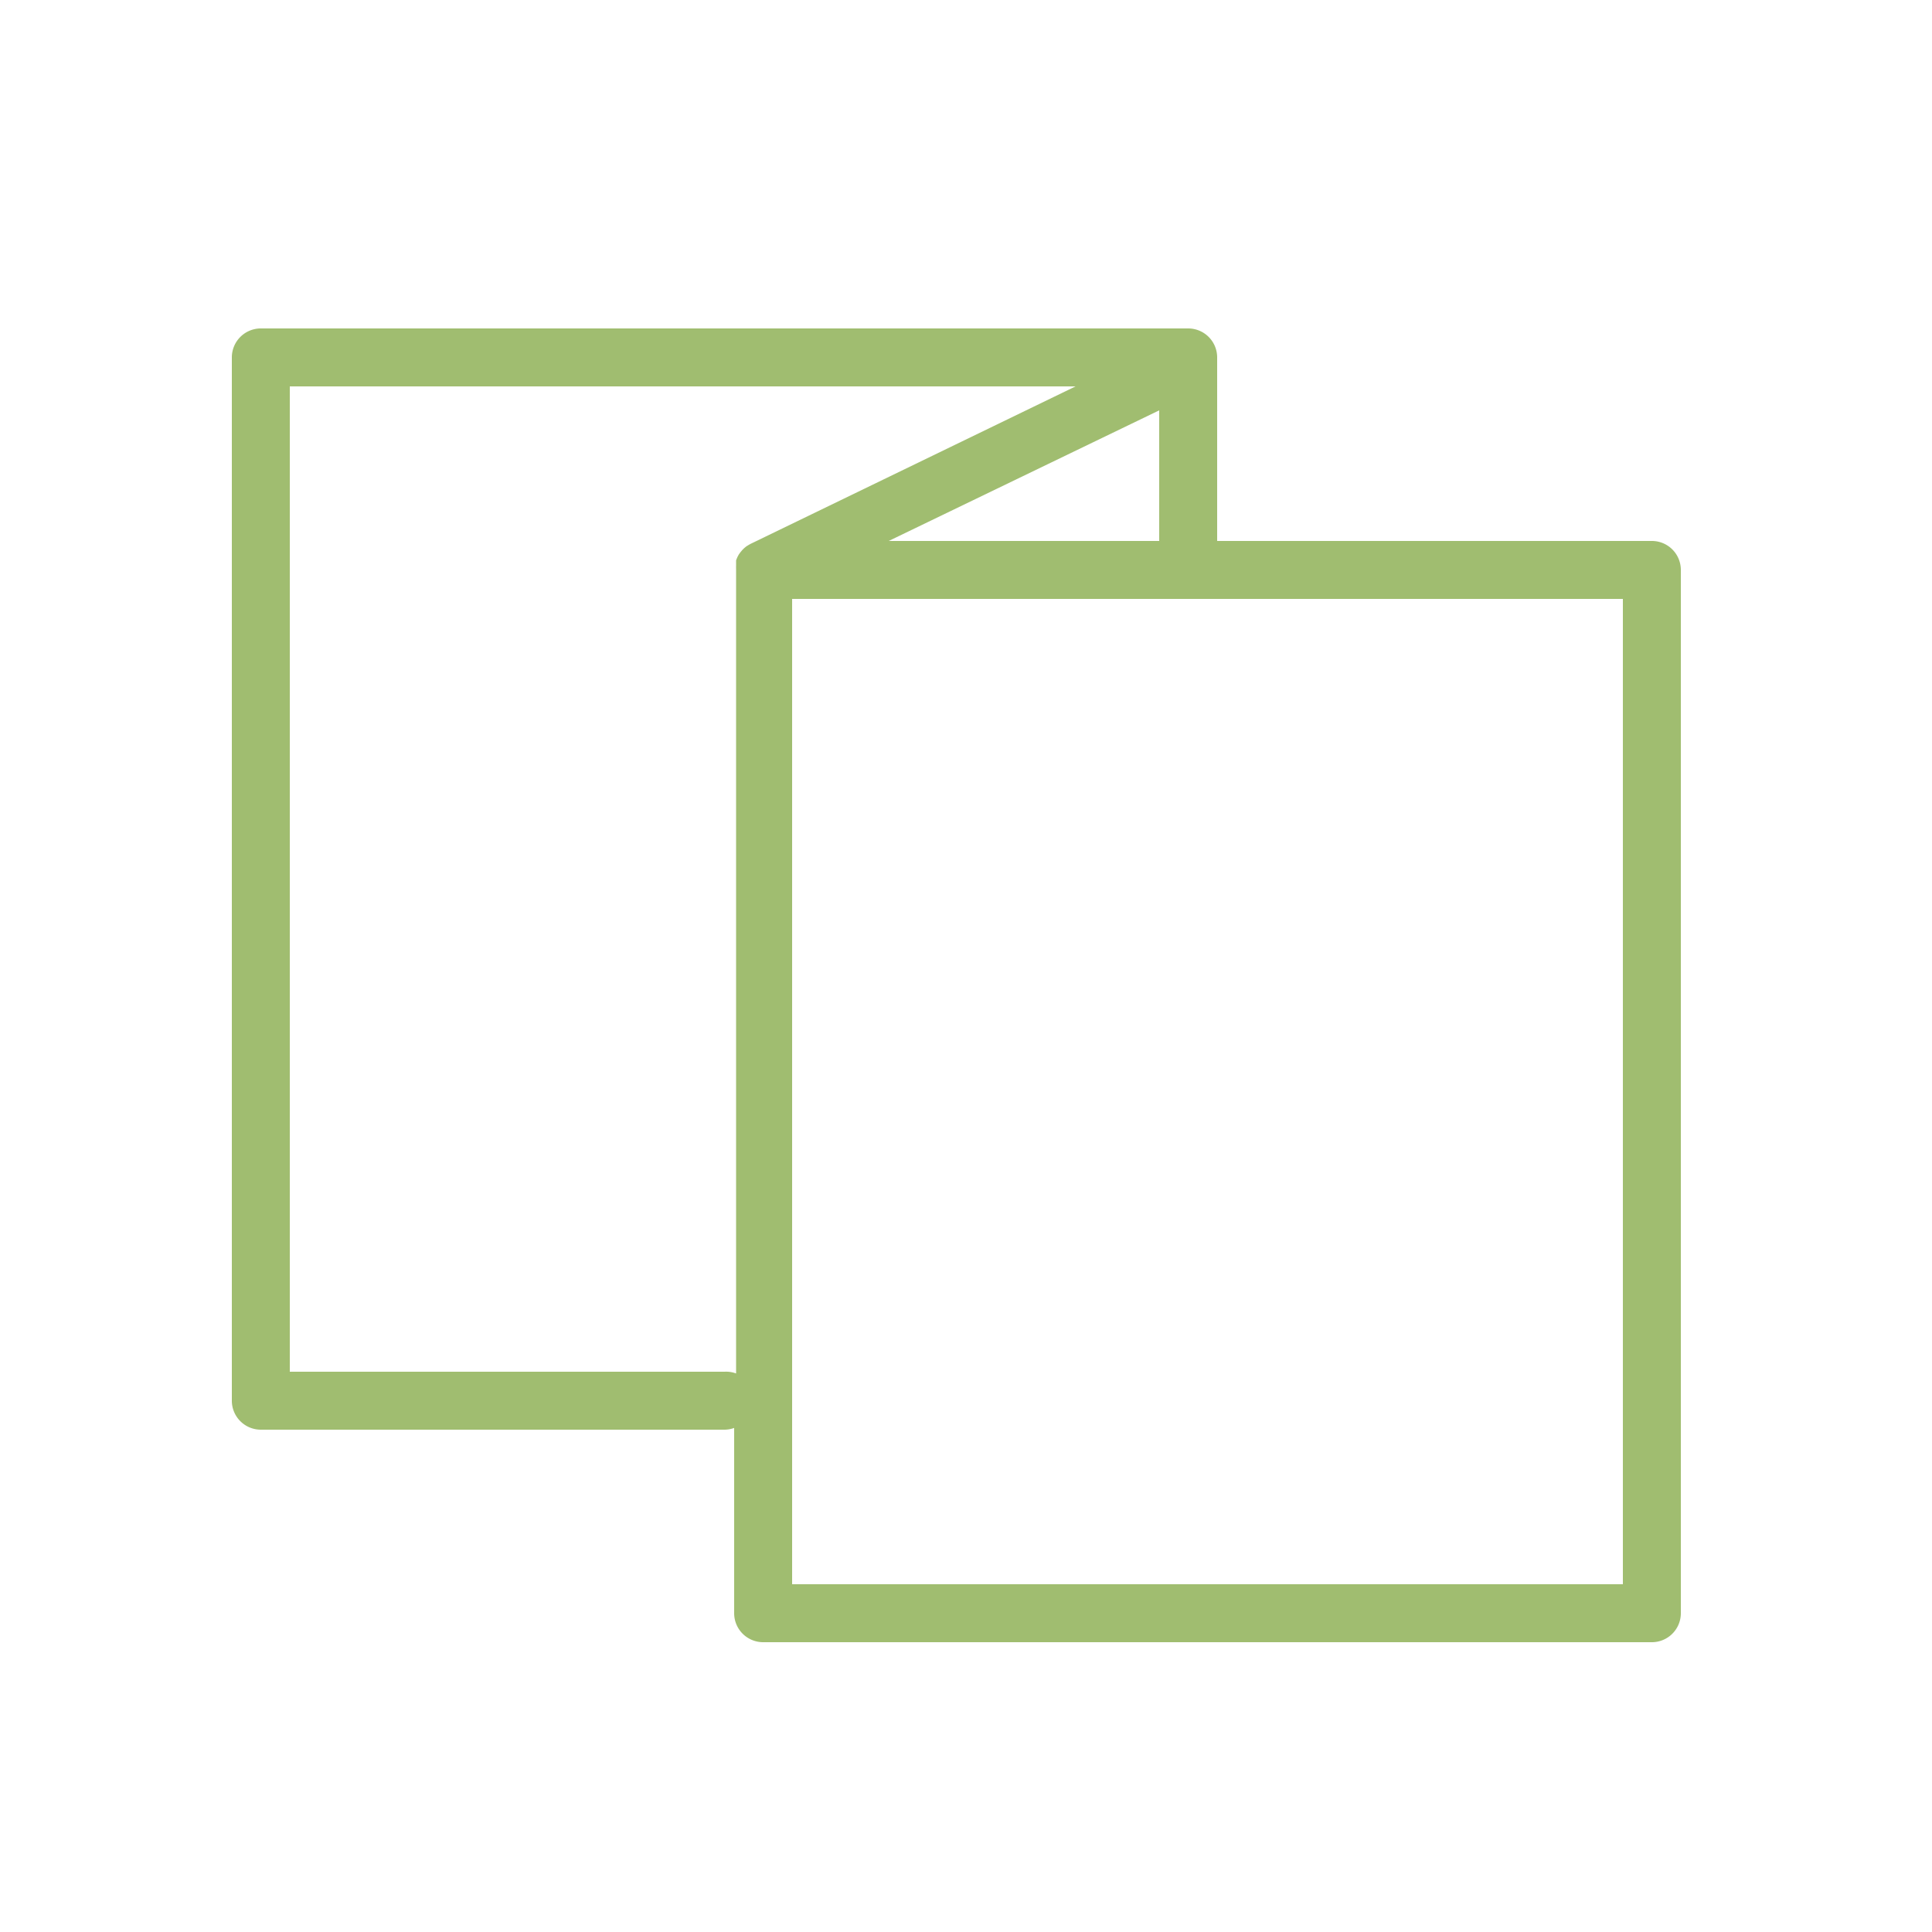
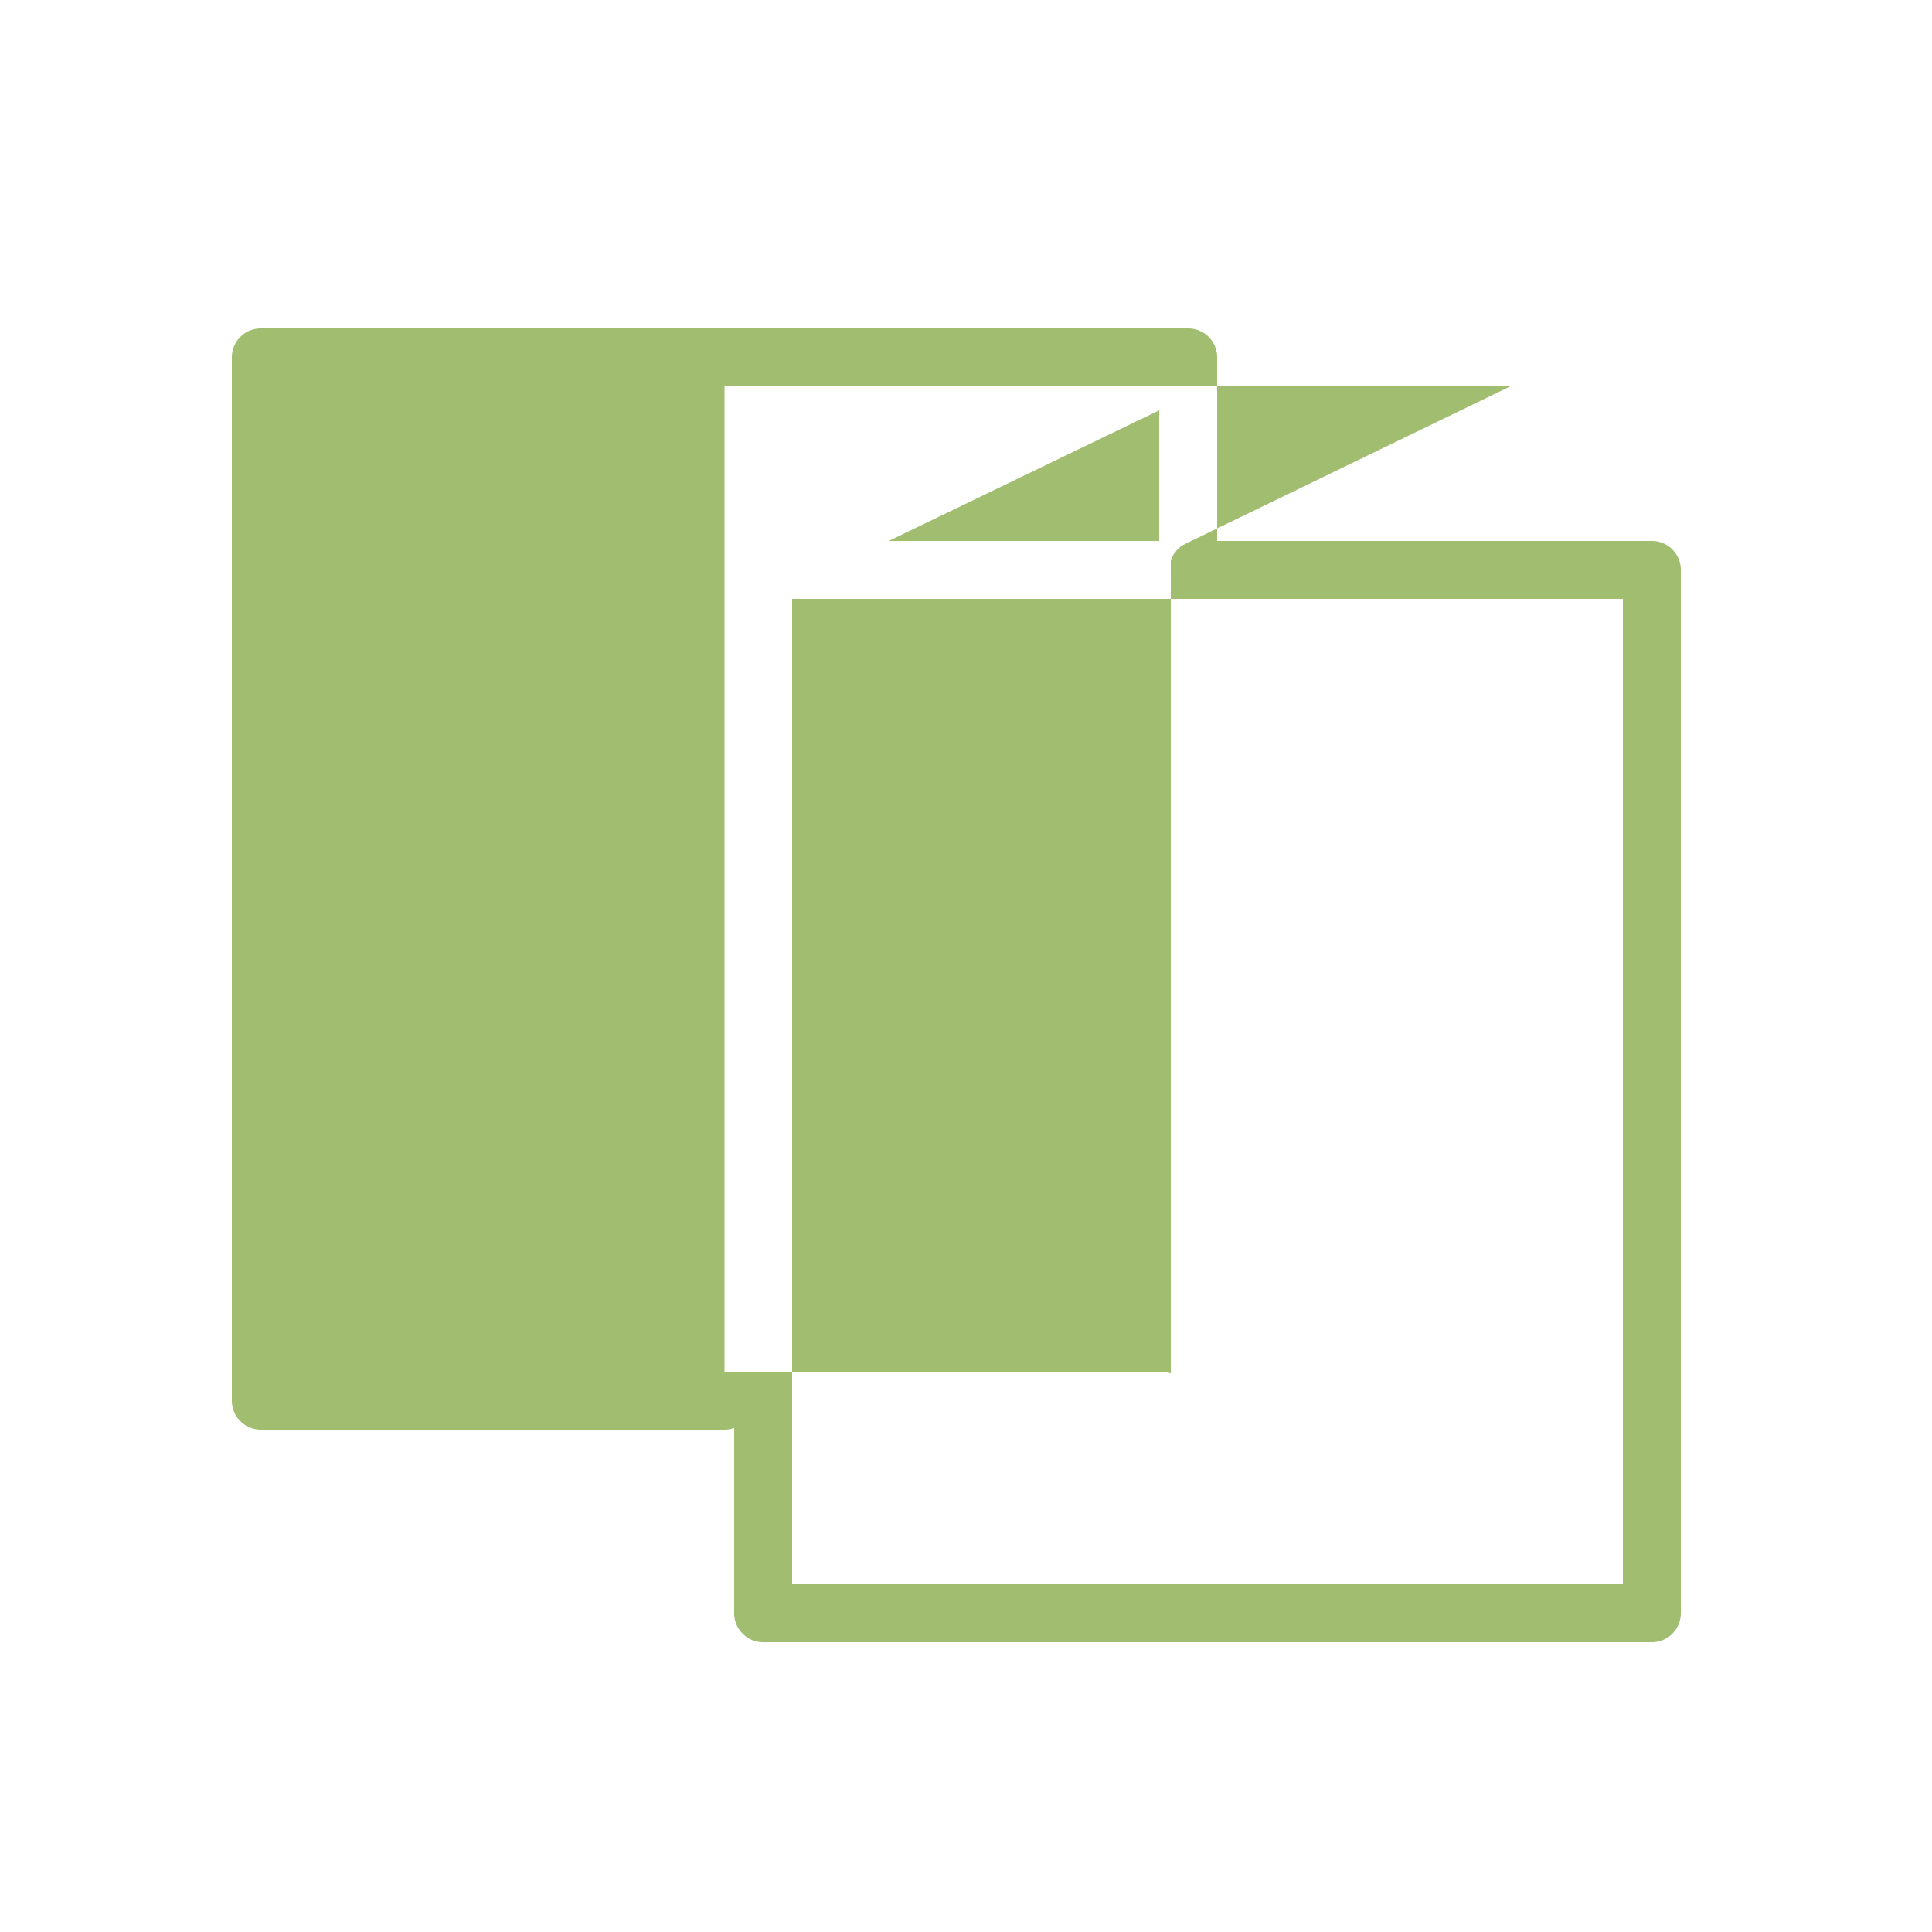
<svg xmlns="http://www.w3.org/2000/svg" viewBox="0 0 100 100" fill-rule="evenodd">
-   <path d="M85.5 28H63v-9.5a1.5 1.5 0 0 0-1.5-1.5h-48a1.5 1.5 0 0 0-1.5 1.5v54a1.5 1.5 0 0 0 1.5 1.5h24a1.49 1.49 0 0 0 .5-.09v9.59a1.5 1.5 0 0 0 1.5 1.5h46a1.5 1.5 0 0 0 1.5-1.5v-54a1.5 1.5 0 0 0-1.5-1.5ZM46 28l14-6.76V28Zm-8.5 43H15V20h40.67l-16.82 8.15-.09.05-.13.08-.11.09-.1.1-.1.12-.08.11-.07.13-.07.17v.28a1.49 1.49 0 0 0 0 .16v41.65a1.49 1.49 0 0 0-.6-.09ZM84 82H41V31h43Z" fill="#a0bd70" />
+   <path d="M85.5 28H63v-9.5a1.5 1.5 0 0 0-1.5-1.5h-48a1.5 1.5 0 0 0-1.5 1.5v54a1.5 1.5 0 0 0 1.5 1.5h24a1.49 1.49 0 0 0 .5-.09v9.59a1.5 1.5 0 0 0 1.5 1.5h46a1.5 1.5 0 0 0 1.5-1.5v-54a1.5 1.5 0 0 0-1.5-1.5ZM46 28l14-6.76V28Zm-8.5 43V20h40.67l-16.82 8.15-.09.05-.13.08-.11.09-.1.1-.1.12-.08.11-.07.13-.07.17v.28a1.49 1.49 0 0 0 0 .16v41.65a1.49 1.49 0 0 0-.6-.09ZM84 82H41V31h43Z" fill="#a0bd70" />
</svg>